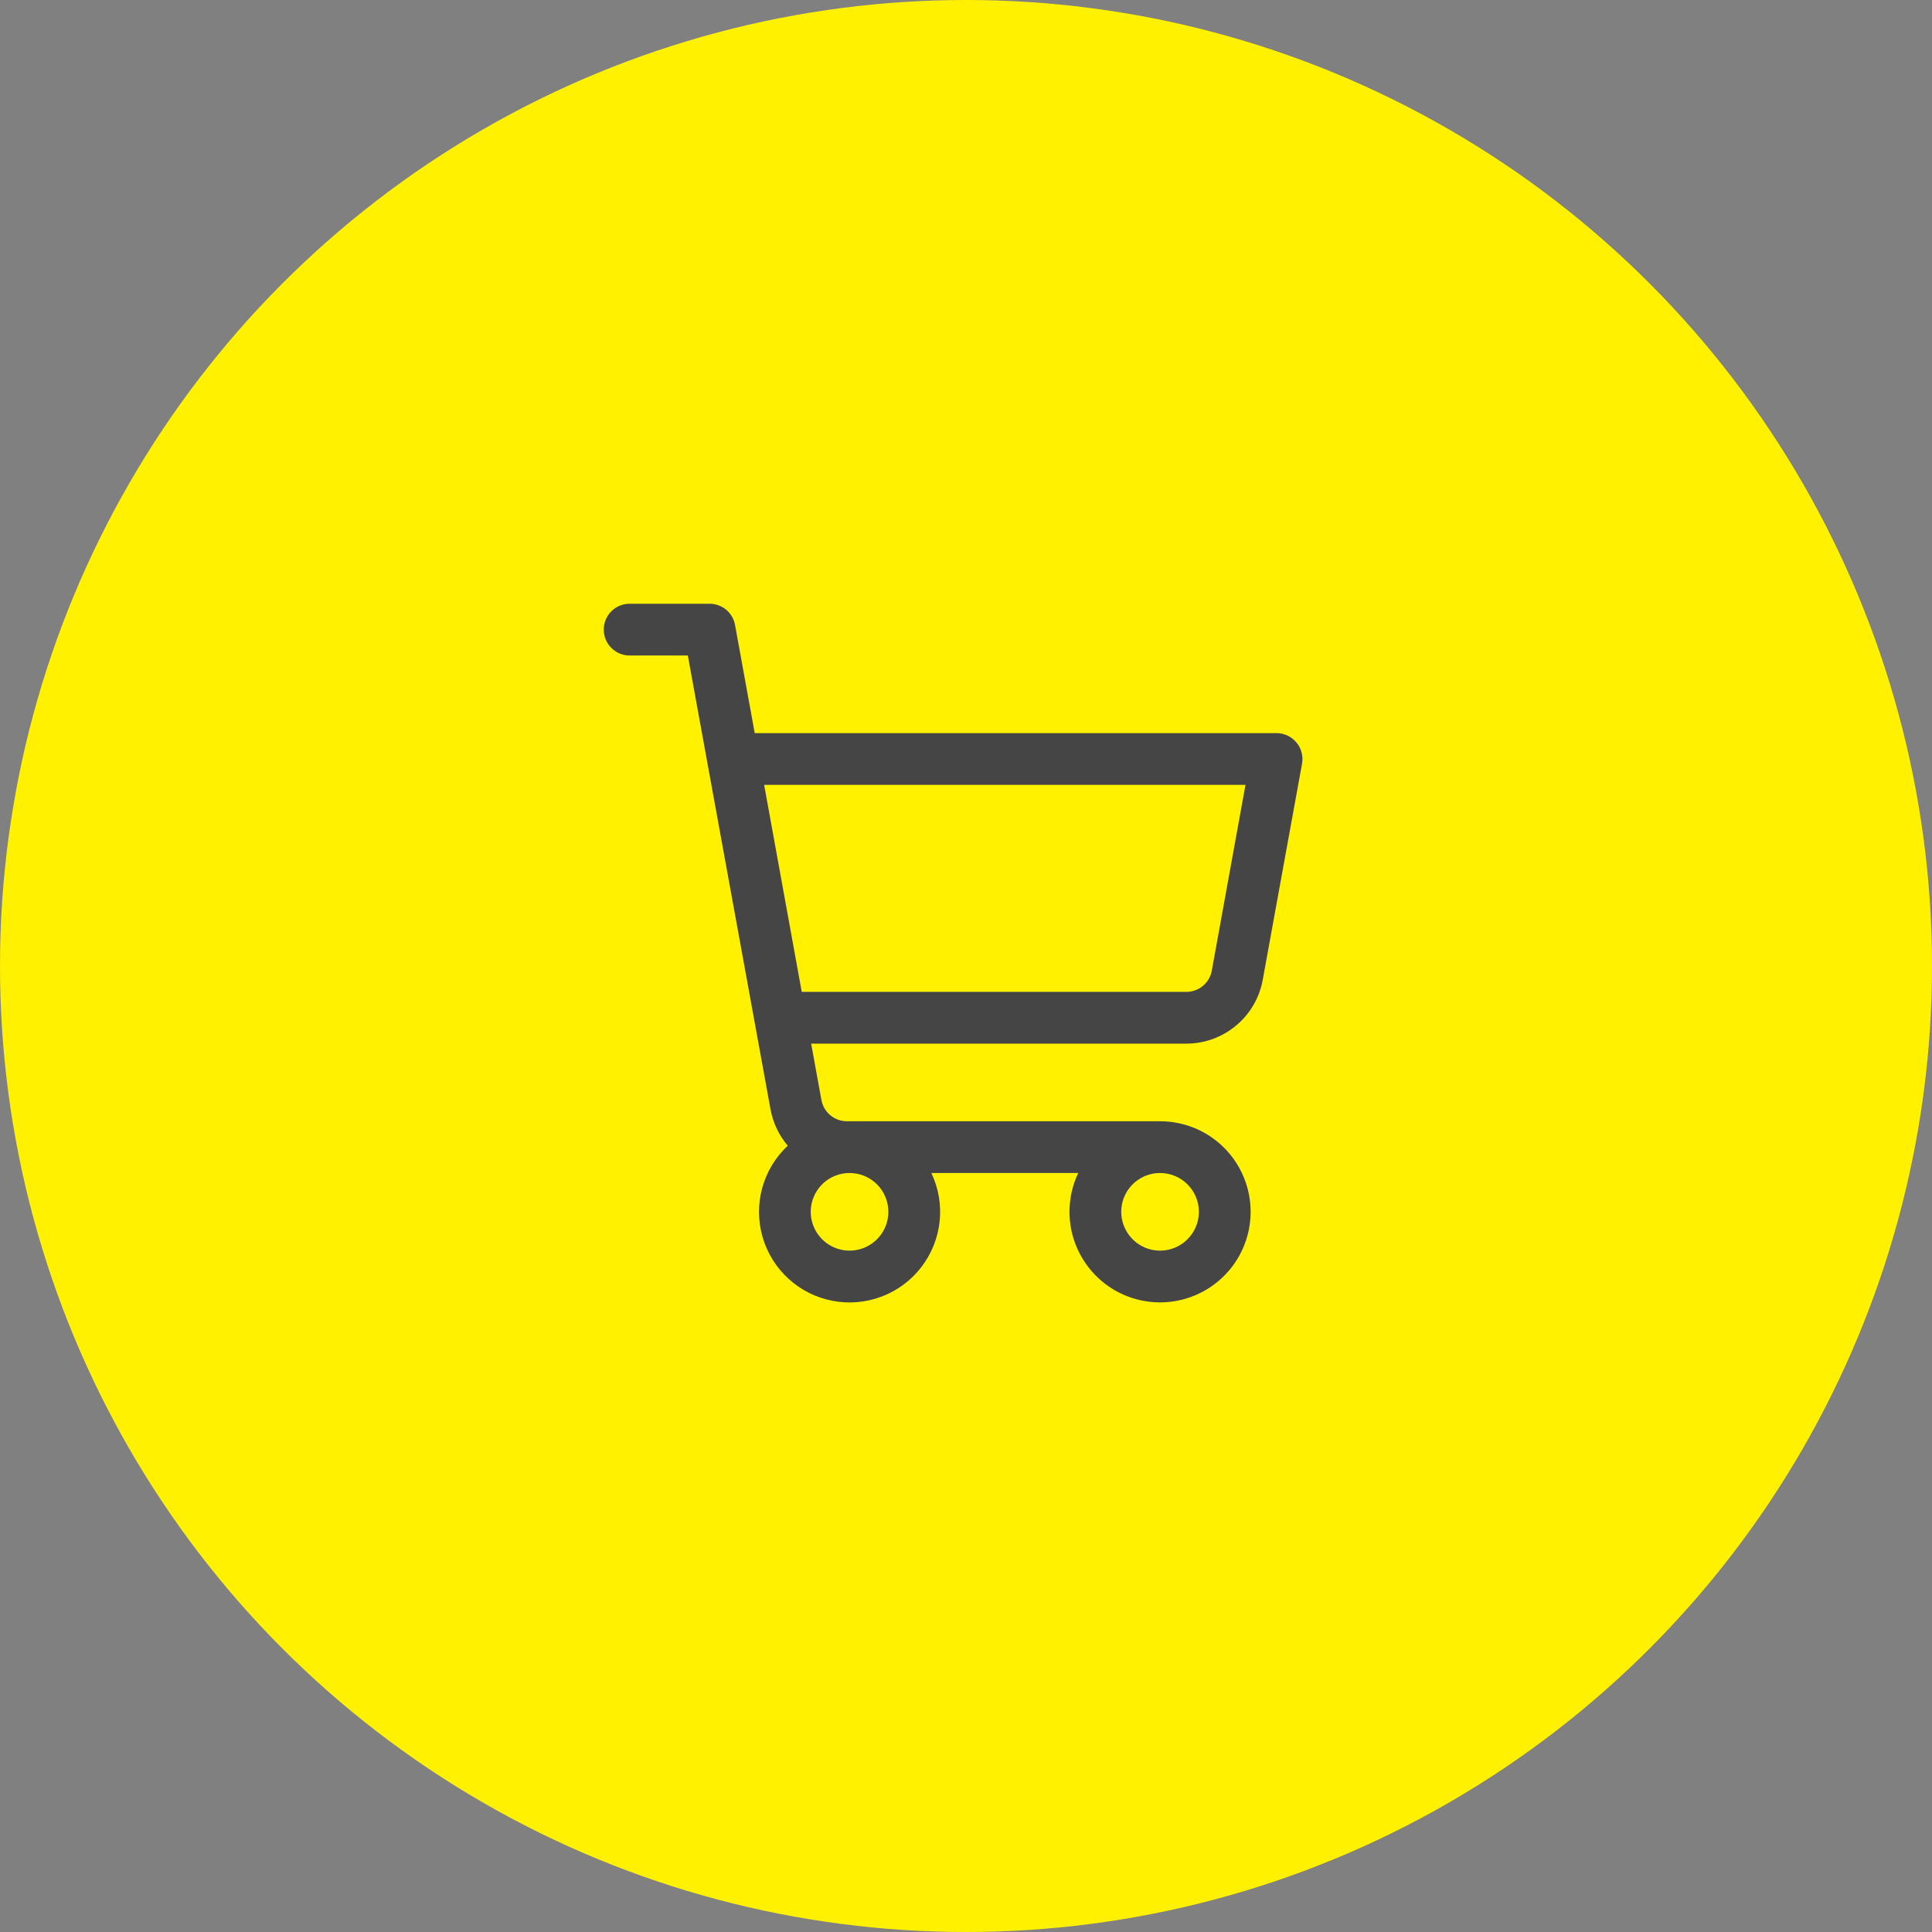
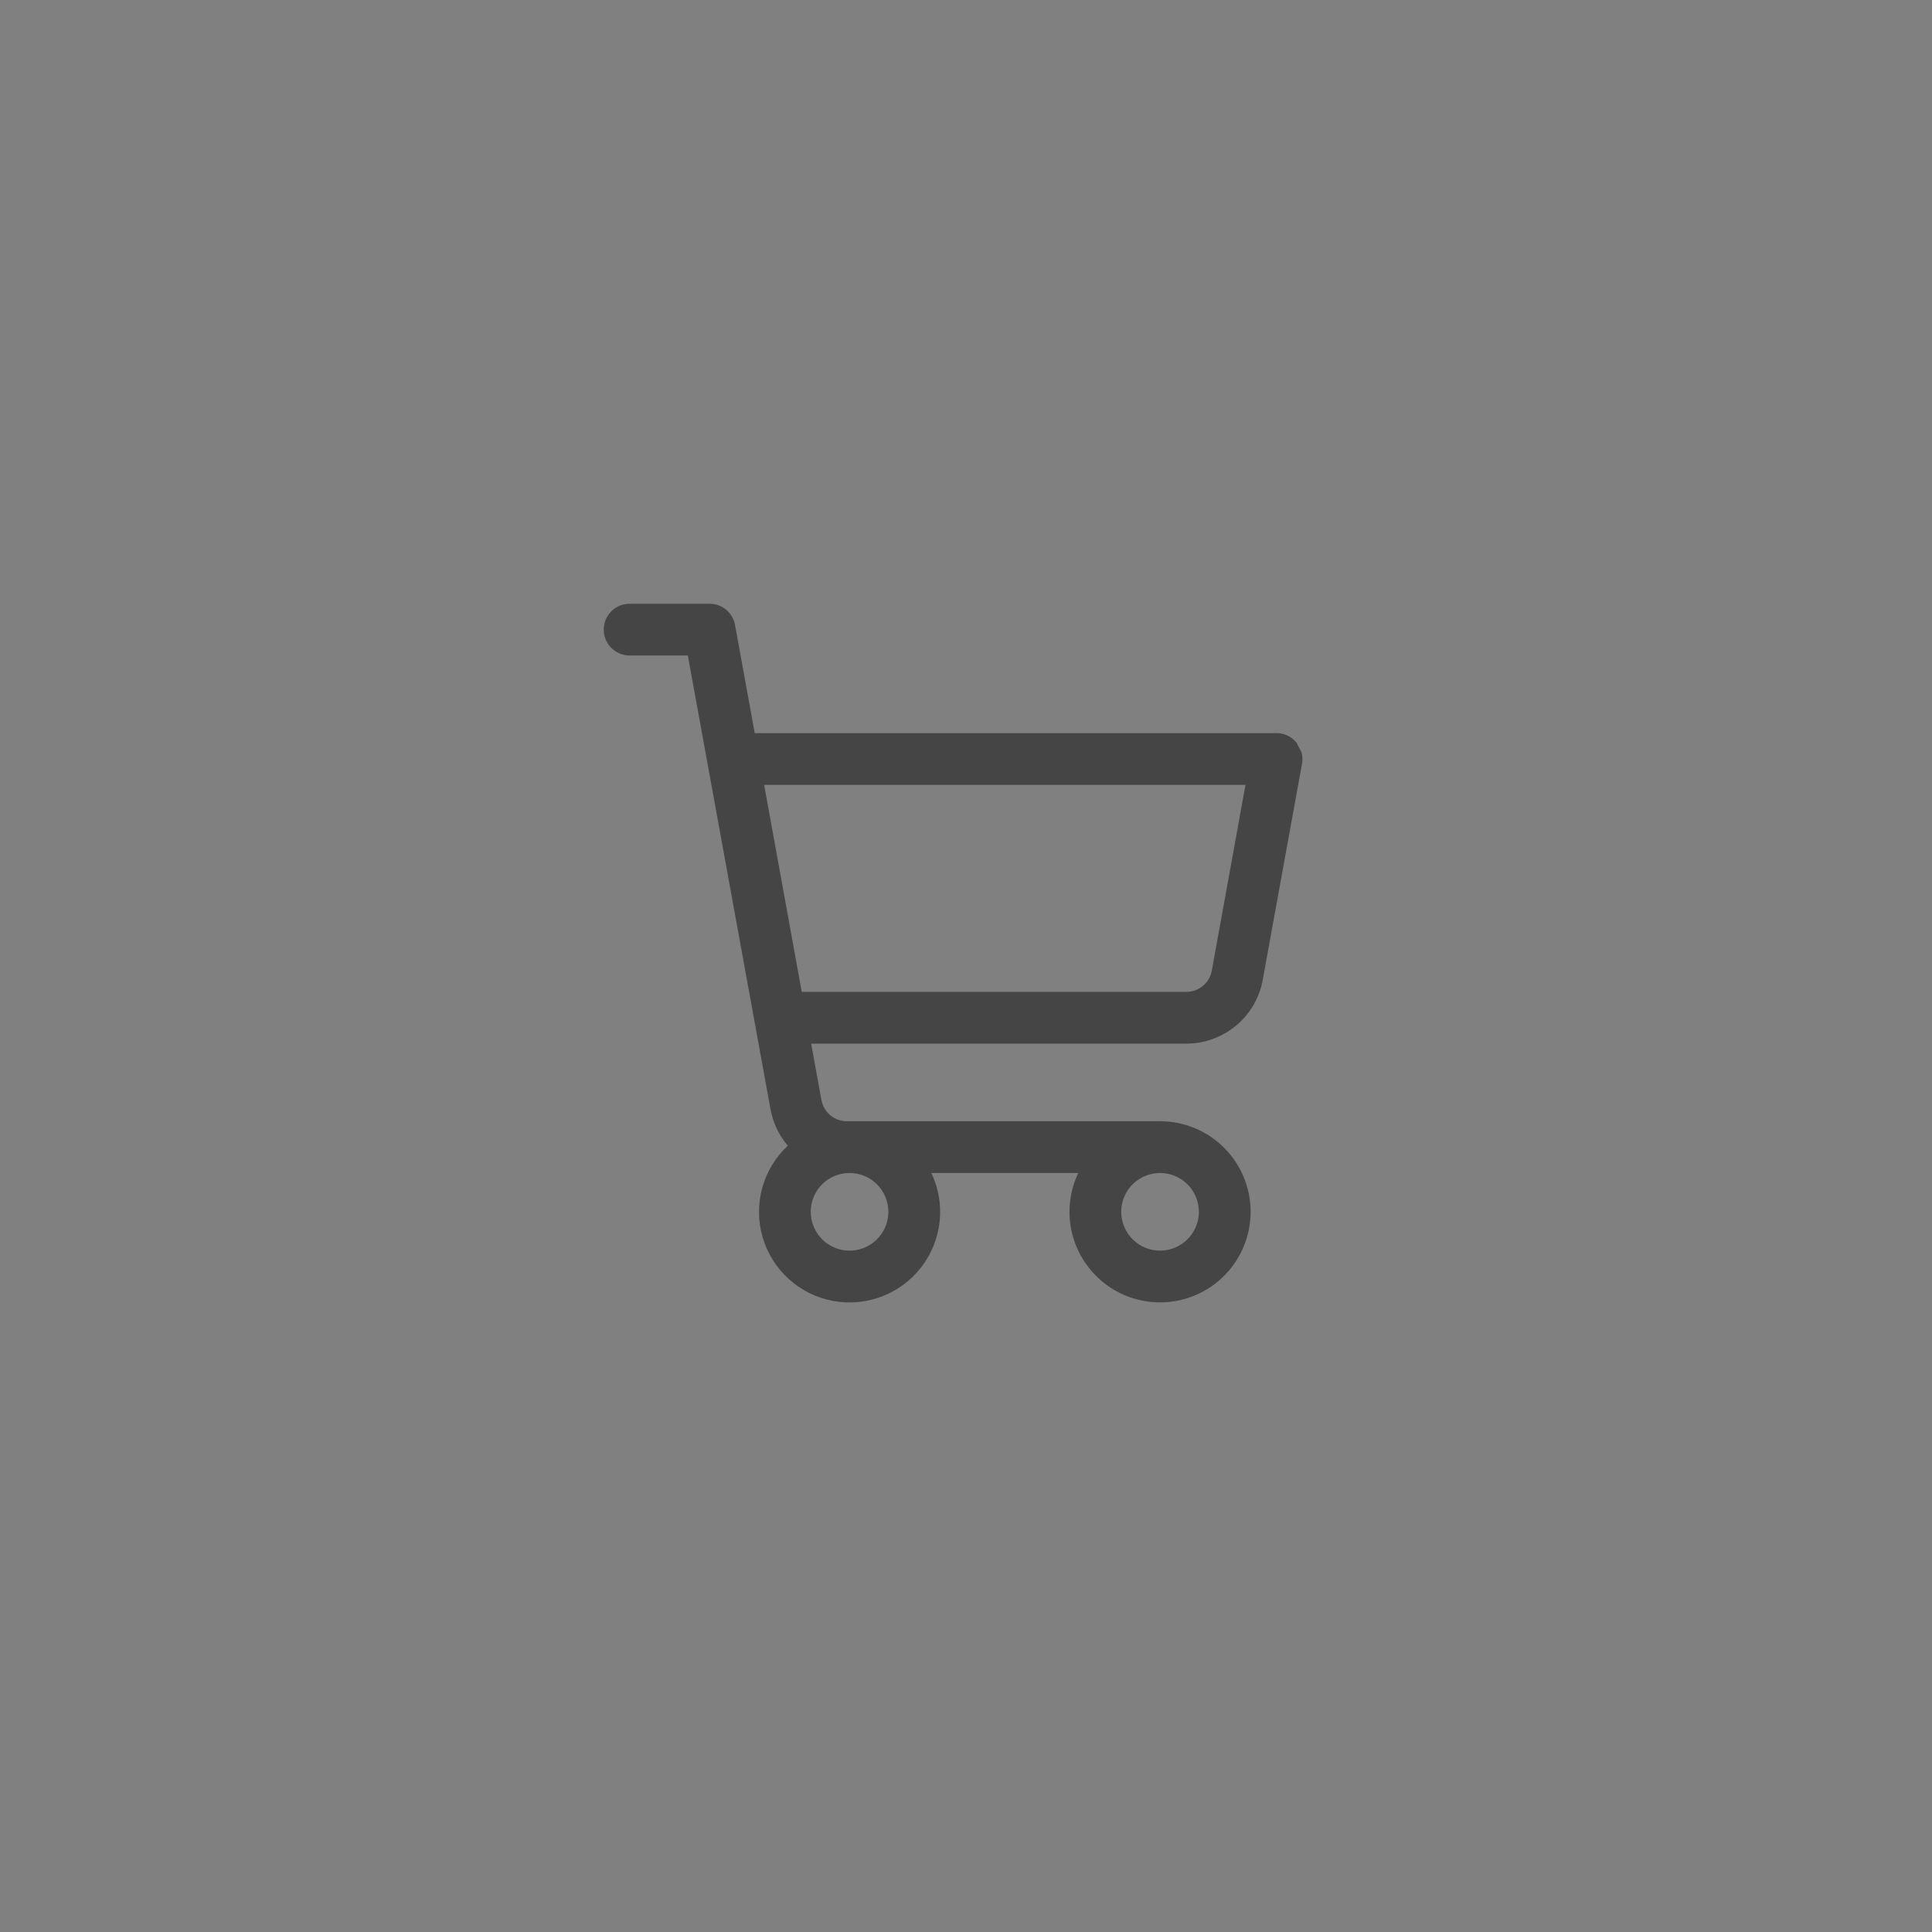
<svg xmlns="http://www.w3.org/2000/svg" width="48" height="48" viewBox="0 0 48 48" fill="none">
  <rect x="0" y="0" width="48" height="48" fill="#808080" stroke="none" />
-   <circle cx="24" cy="24" r="24" fill="#FFF100" />
-   <path d="M32.208 18.445C32.147 18.373 32.072 18.315 31.987 18.275C31.901 18.235 31.808 18.214 31.714 18.214H18.751L18.262 15.528C18.236 15.38 18.157 15.246 18.042 15.149C17.926 15.053 17.781 15 17.63 15H15.643C15.472 15 15.309 15.068 15.188 15.188C15.068 15.309 15 15.472 15 15.643C15 15.813 15.068 15.977 15.188 16.097C15.309 16.218 15.472 16.286 15.643 16.286H17.089L19.143 27.559C19.204 27.893 19.352 28.206 19.572 28.465C19.268 28.748 19.049 29.111 18.938 29.511C18.828 29.912 18.831 30.335 18.946 30.735C19.062 31.134 19.285 31.493 19.593 31.773C19.9 32.053 20.279 32.242 20.687 32.319C21.095 32.397 21.517 32.36 21.906 32.212C22.294 32.065 22.634 31.813 22.888 31.484C23.142 31.155 23.3 30.762 23.345 30.349C23.389 29.936 23.318 29.518 23.139 29.143H26.789C26.645 29.444 26.571 29.773 26.571 30.107C26.571 30.552 26.703 30.987 26.951 31.357C27.198 31.727 27.549 32.016 27.96 32.186C28.372 32.356 28.824 32.401 29.26 32.314C29.697 32.227 30.098 32.013 30.412 31.698C30.727 31.384 30.941 30.983 31.028 30.546C31.115 30.11 31.07 29.657 30.9 29.246C30.73 28.835 30.442 28.484 30.072 28.236C29.701 27.989 29.266 27.857 28.821 27.857H21.04C20.89 27.857 20.744 27.804 20.629 27.708C20.513 27.611 20.435 27.477 20.408 27.329L20.153 25.929H29.475C29.926 25.928 30.364 25.77 30.71 25.48C31.057 25.191 31.291 24.789 31.372 24.345L32.349 18.972C32.366 18.879 32.362 18.784 32.337 18.693C32.313 18.602 32.269 18.517 32.208 18.445ZM22.071 30.107C22.071 30.298 22.015 30.484 21.909 30.643C21.803 30.801 21.652 30.925 21.476 30.998C21.3 31.071 21.106 31.09 20.919 31.053C20.732 31.016 20.56 30.924 20.425 30.789C20.29 30.654 20.199 30.482 20.161 30.295C20.124 30.108 20.143 29.914 20.216 29.738C20.289 29.562 20.413 29.411 20.571 29.305C20.73 29.199 20.916 29.143 21.107 29.143C21.363 29.143 21.608 29.244 21.789 29.425C21.97 29.606 22.071 29.851 22.071 30.107ZM29.786 30.107C29.786 30.298 29.729 30.484 29.623 30.643C29.517 30.801 29.367 30.925 29.19 30.998C29.014 31.071 28.82 31.09 28.633 31.053C28.446 31.016 28.274 30.924 28.14 30.789C28.005 30.654 27.913 30.482 27.876 30.295C27.838 30.108 27.858 29.914 27.93 29.738C28.003 29.562 28.127 29.411 28.286 29.305C28.444 29.199 28.631 29.143 28.821 29.143C29.077 29.143 29.322 29.244 29.503 29.425C29.684 29.606 29.786 29.851 29.786 30.107ZM30.107 24.115C30.08 24.263 30.002 24.398 29.886 24.494C29.77 24.591 29.623 24.643 29.472 24.643H19.919L18.985 19.5H30.944L30.107 24.115Z" fill="#454545" />
+   <path d="M32.208 18.445C32.147 18.373 32.072 18.315 31.987 18.275C31.901 18.235 31.808 18.214 31.714 18.214H18.751L18.262 15.528C18.236 15.38 18.157 15.246 18.042 15.149C17.926 15.053 17.781 15 17.63 15H15.643C15.472 15 15.309 15.068 15.188 15.188C15.068 15.309 15 15.472 15 15.643C15 15.813 15.068 15.977 15.188 16.097C15.309 16.218 15.472 16.286 15.643 16.286H17.089L19.143 27.559C19.204 27.893 19.352 28.206 19.572 28.465C19.268 28.748 19.049 29.111 18.938 29.511C18.828 29.912 18.831 30.335 18.946 30.735C19.062 31.134 19.285 31.493 19.593 31.773C19.9 32.053 20.279 32.242 20.687 32.319C21.095 32.397 21.517 32.36 21.906 32.212C22.294 32.065 22.634 31.813 22.888 31.484C23.142 31.155 23.3 30.762 23.345 30.349C23.389 29.936 23.318 29.518 23.139 29.143H26.789C26.645 29.444 26.571 29.773 26.571 30.107C26.571 30.552 26.703 30.987 26.951 31.357C27.198 31.727 27.549 32.016 27.96 32.186C28.372 32.356 28.824 32.401 29.26 32.314C29.697 32.227 30.098 32.013 30.412 31.698C30.727 31.384 30.941 30.983 31.028 30.546C31.115 30.11 31.07 29.657 30.9 29.246C30.73 28.835 30.442 28.484 30.072 28.236C29.701 27.989 29.266 27.857 28.821 27.857H21.04C20.89 27.857 20.744 27.804 20.629 27.708C20.513 27.611 20.435 27.477 20.408 27.329L20.153 25.929H29.475C29.926 25.928 30.364 25.77 30.71 25.48C31.057 25.191 31.291 24.789 31.372 24.345L32.349 18.972C32.366 18.879 32.362 18.784 32.337 18.693ZM22.071 30.107C22.071 30.298 22.015 30.484 21.909 30.643C21.803 30.801 21.652 30.925 21.476 30.998C21.3 31.071 21.106 31.09 20.919 31.053C20.732 31.016 20.56 30.924 20.425 30.789C20.29 30.654 20.199 30.482 20.161 30.295C20.124 30.108 20.143 29.914 20.216 29.738C20.289 29.562 20.413 29.411 20.571 29.305C20.73 29.199 20.916 29.143 21.107 29.143C21.363 29.143 21.608 29.244 21.789 29.425C21.97 29.606 22.071 29.851 22.071 30.107ZM29.786 30.107C29.786 30.298 29.729 30.484 29.623 30.643C29.517 30.801 29.367 30.925 29.19 30.998C29.014 31.071 28.82 31.09 28.633 31.053C28.446 31.016 28.274 30.924 28.14 30.789C28.005 30.654 27.913 30.482 27.876 30.295C27.838 30.108 27.858 29.914 27.93 29.738C28.003 29.562 28.127 29.411 28.286 29.305C28.444 29.199 28.631 29.143 28.821 29.143C29.077 29.143 29.322 29.244 29.503 29.425C29.684 29.606 29.786 29.851 29.786 30.107ZM30.107 24.115C30.08 24.263 30.002 24.398 29.886 24.494C29.77 24.591 29.623 24.643 29.472 24.643H19.919L18.985 19.5H30.944L30.107 24.115Z" fill="#454545" />
</svg>